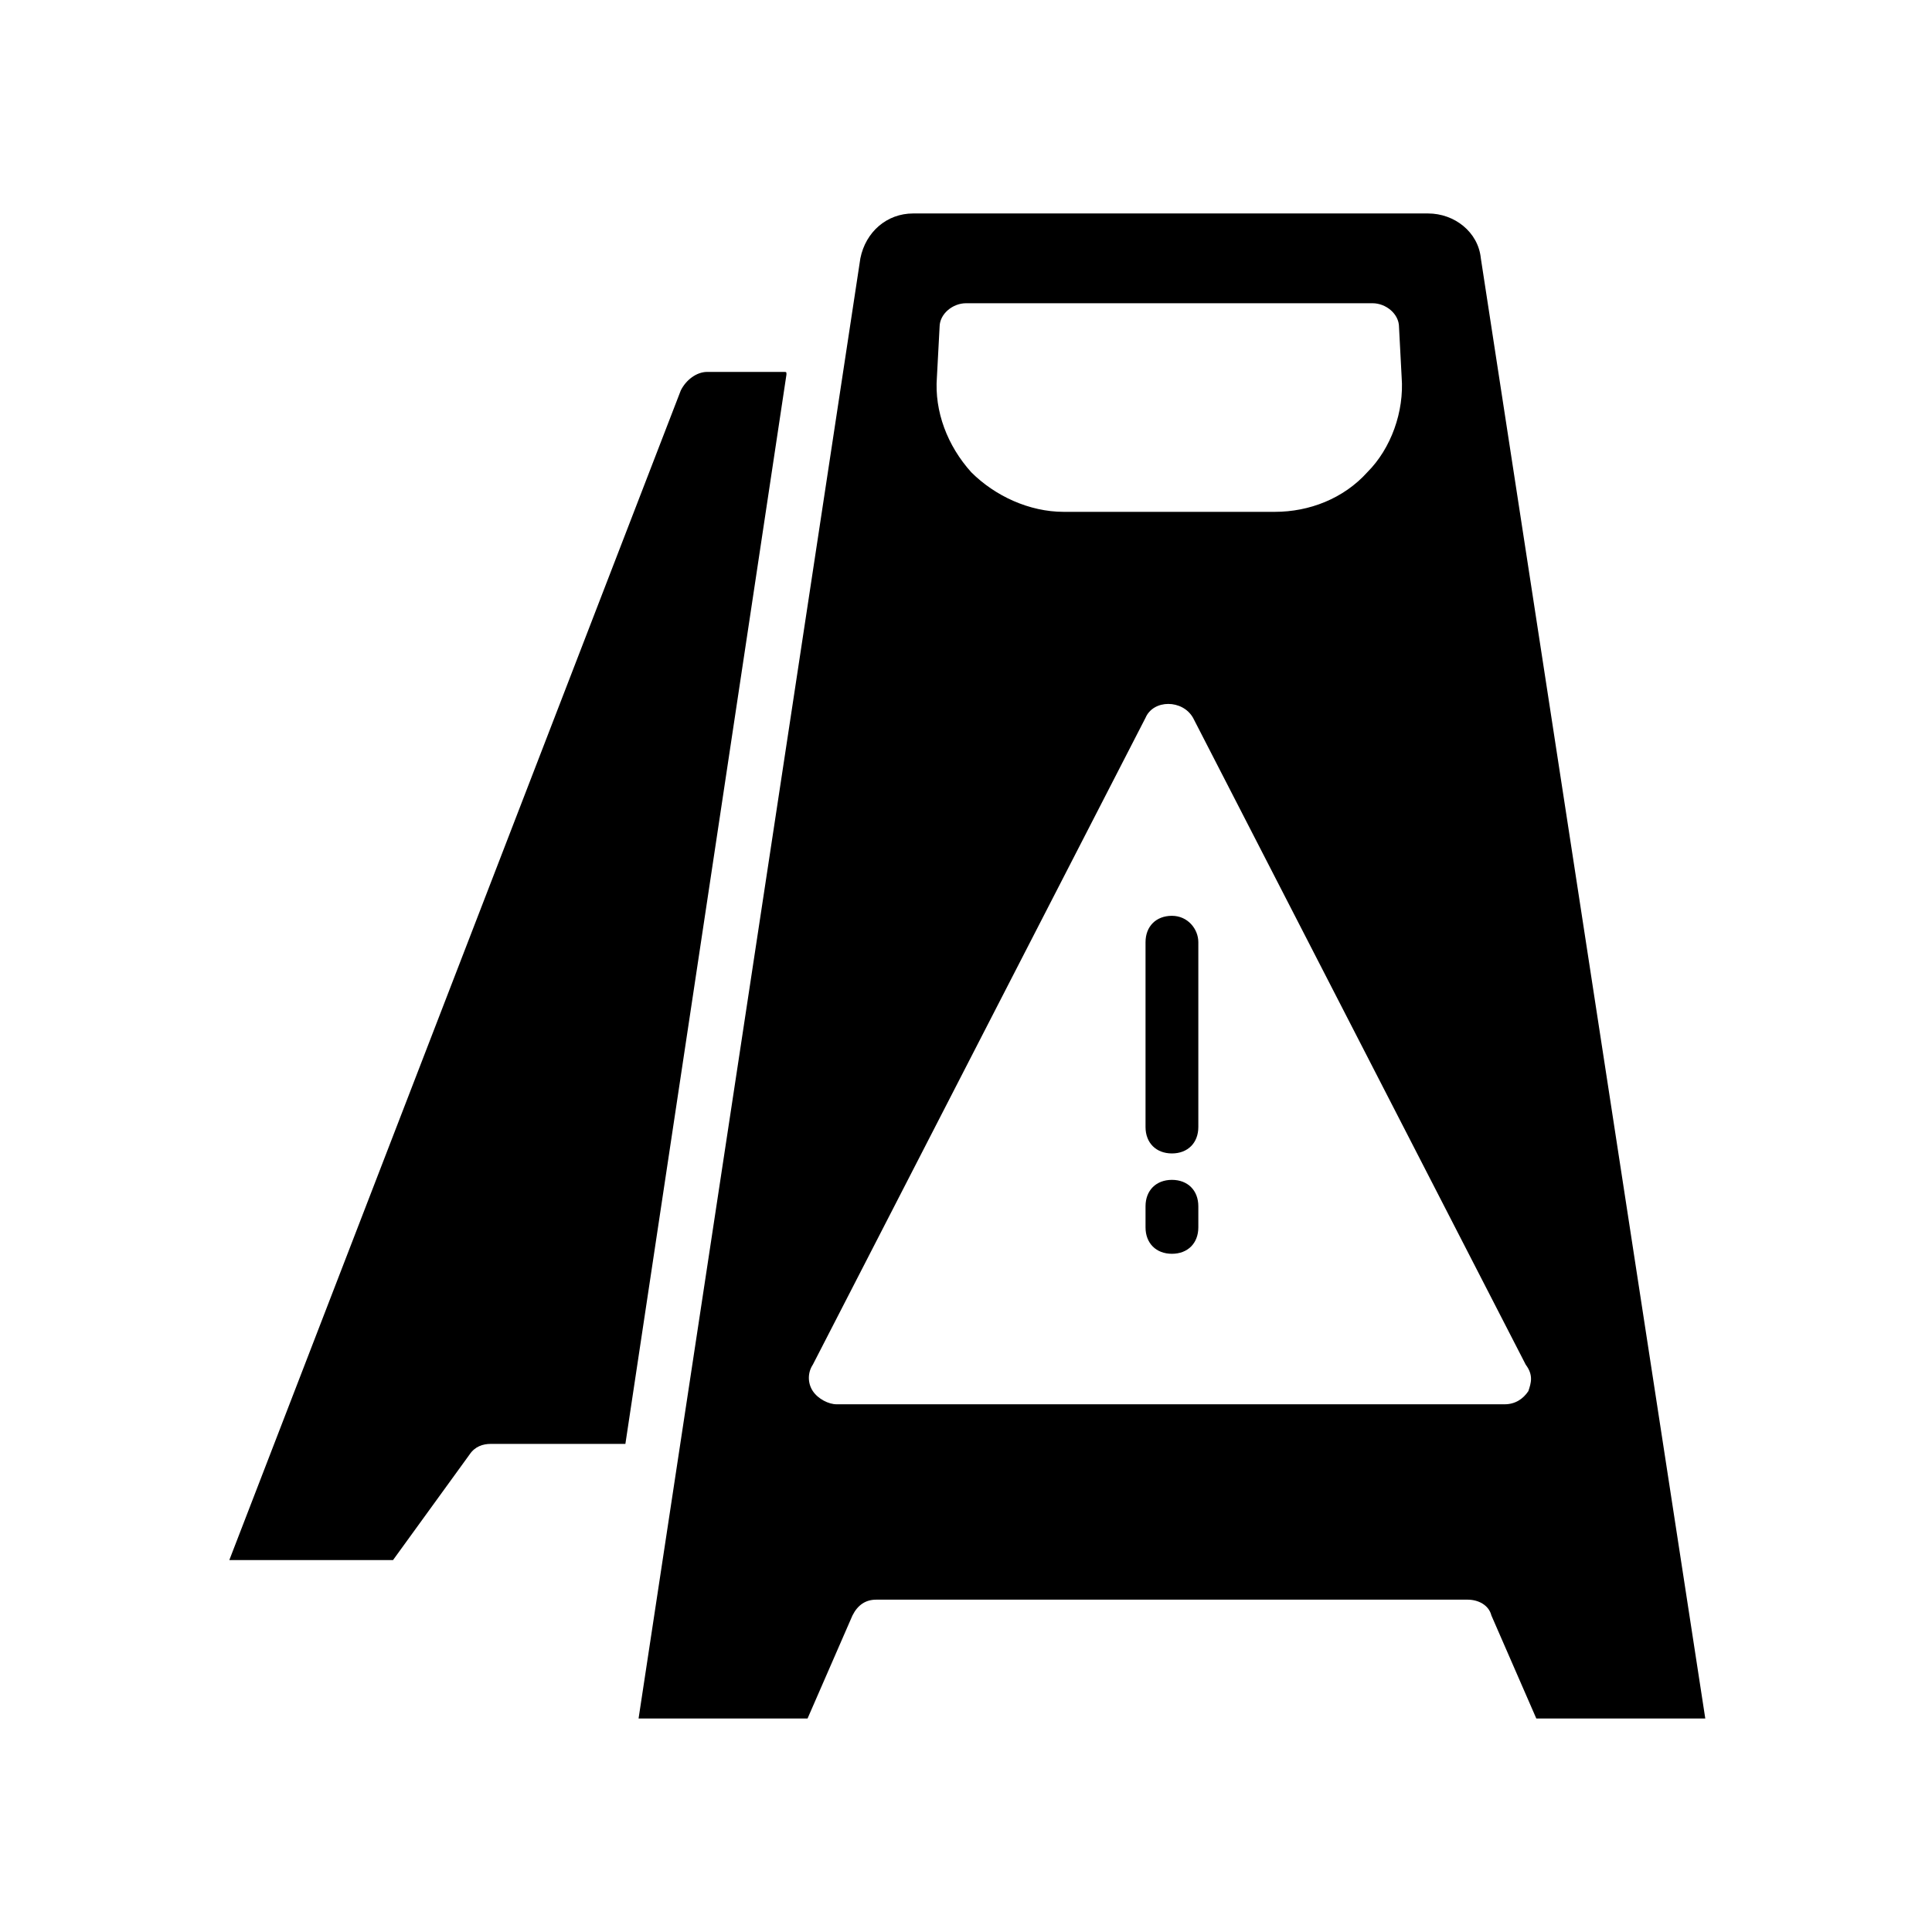
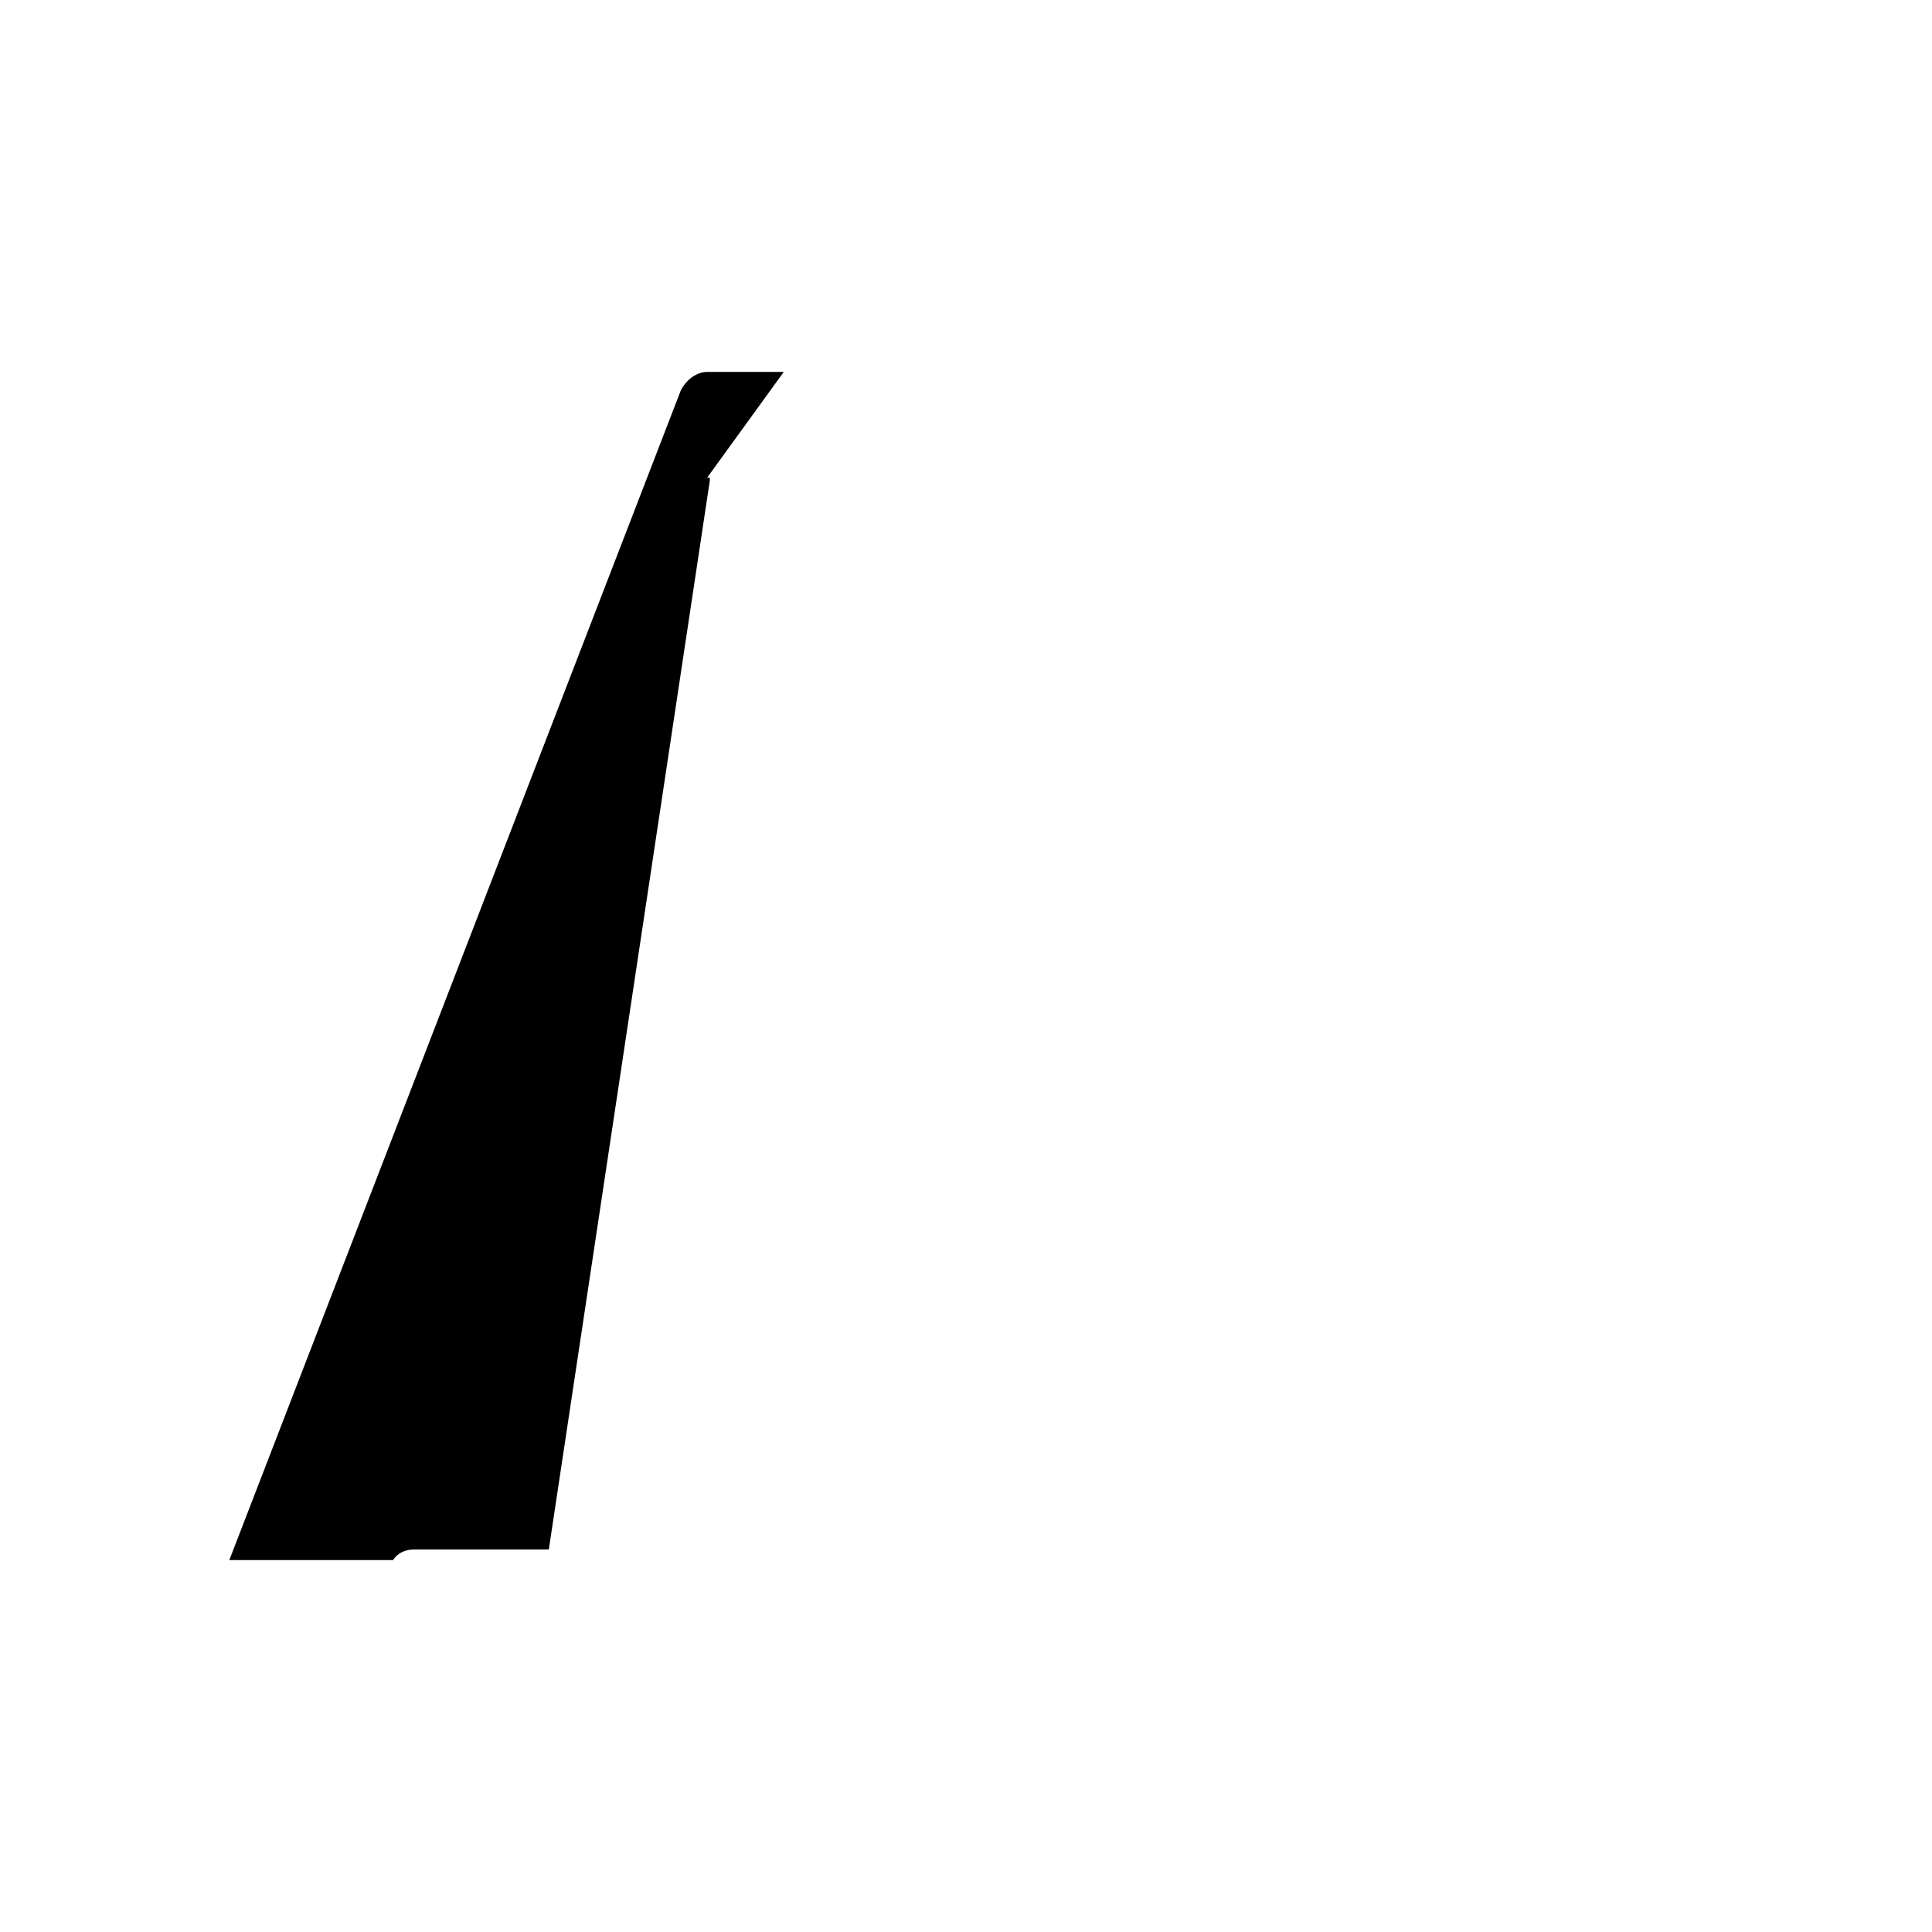
<svg xmlns="http://www.w3.org/2000/svg" fill="#000000" width="800px" height="800px" version="1.1" viewBox="144 144 512 512">
  <g>
-     <path d="m351.71 242.56h-20.293c-2.801 0-5.598 2.098-6.996 4.898l-119.65 309.98h43.383l20.293-27.988c1.398-2.098 3.5-2.801 5.598-2.801h35.688l42.684-283.39c0-0.695 0-0.695-0.703-0.695z" />
-     <path d="m461.57 469.27c0 4.199-2.801 6.996-6.996 6.996-4.199 0-6.996-2.801-6.996-6.996v-5.598c0-4.199 2.801-6.996 6.996-6.996 4.199 0 6.996 2.801 6.996 6.996zm0-75.574v48.98c0 4.199-2.801 6.996-6.996 6.996-4.199 0-6.996-2.801-6.996-6.996v-48.98c0-4.199 2.801-6.996 6.996-6.996 4.199 0 6.996 3.5 6.996 6.996z" />
-     <path d="m522.45 200.57h-136.45c-6.996 0-12.594 4.898-13.996 11.895l-58.777 386.95h44.785l11.895-27.289c1.398-2.801 3.5-4.199 6.297-4.199h156.74c2.801 0 5.598 1.398 6.297 4.199l11.895 27.289h44.781l-59.477-386.95c-0.699-6.996-6.996-11.895-13.992-11.895zm-129.45 30.09c0-3.5 3.5-6.297 6.996-6.297h107.76c3.5 0 6.996 2.801 6.996 6.297l0.699 13.297c0.699 9.098-2.801 18.895-9.098 25.191-6.297 6.996-15.395 10.496-24.492 10.496h-55.98c-9.098 0-18.191-4.199-24.492-10.496-6.297-6.996-9.797-16.094-9.098-25.191zm156.04 281.99c-1.398 2.098-3.5 3.5-6.297 3.5h-177.04c-2.098 0-4.898-1.398-6.297-3.5-1.398-2.098-1.398-4.898 0-6.996l88.168-171.43c2.098-4.898 9.797-4.898 12.594 0l88.168 171.43c2.098 2.797 1.398 4.898 0.699 6.996z" />
+     <path d="m351.71 242.56h-20.293c-2.801 0-5.598 2.098-6.996 4.898l-119.65 309.98h43.383c1.398-2.098 3.5-2.801 5.598-2.801h35.688l42.684-283.39c0-0.695 0-0.695-0.703-0.695z" />
  </g>
</svg>